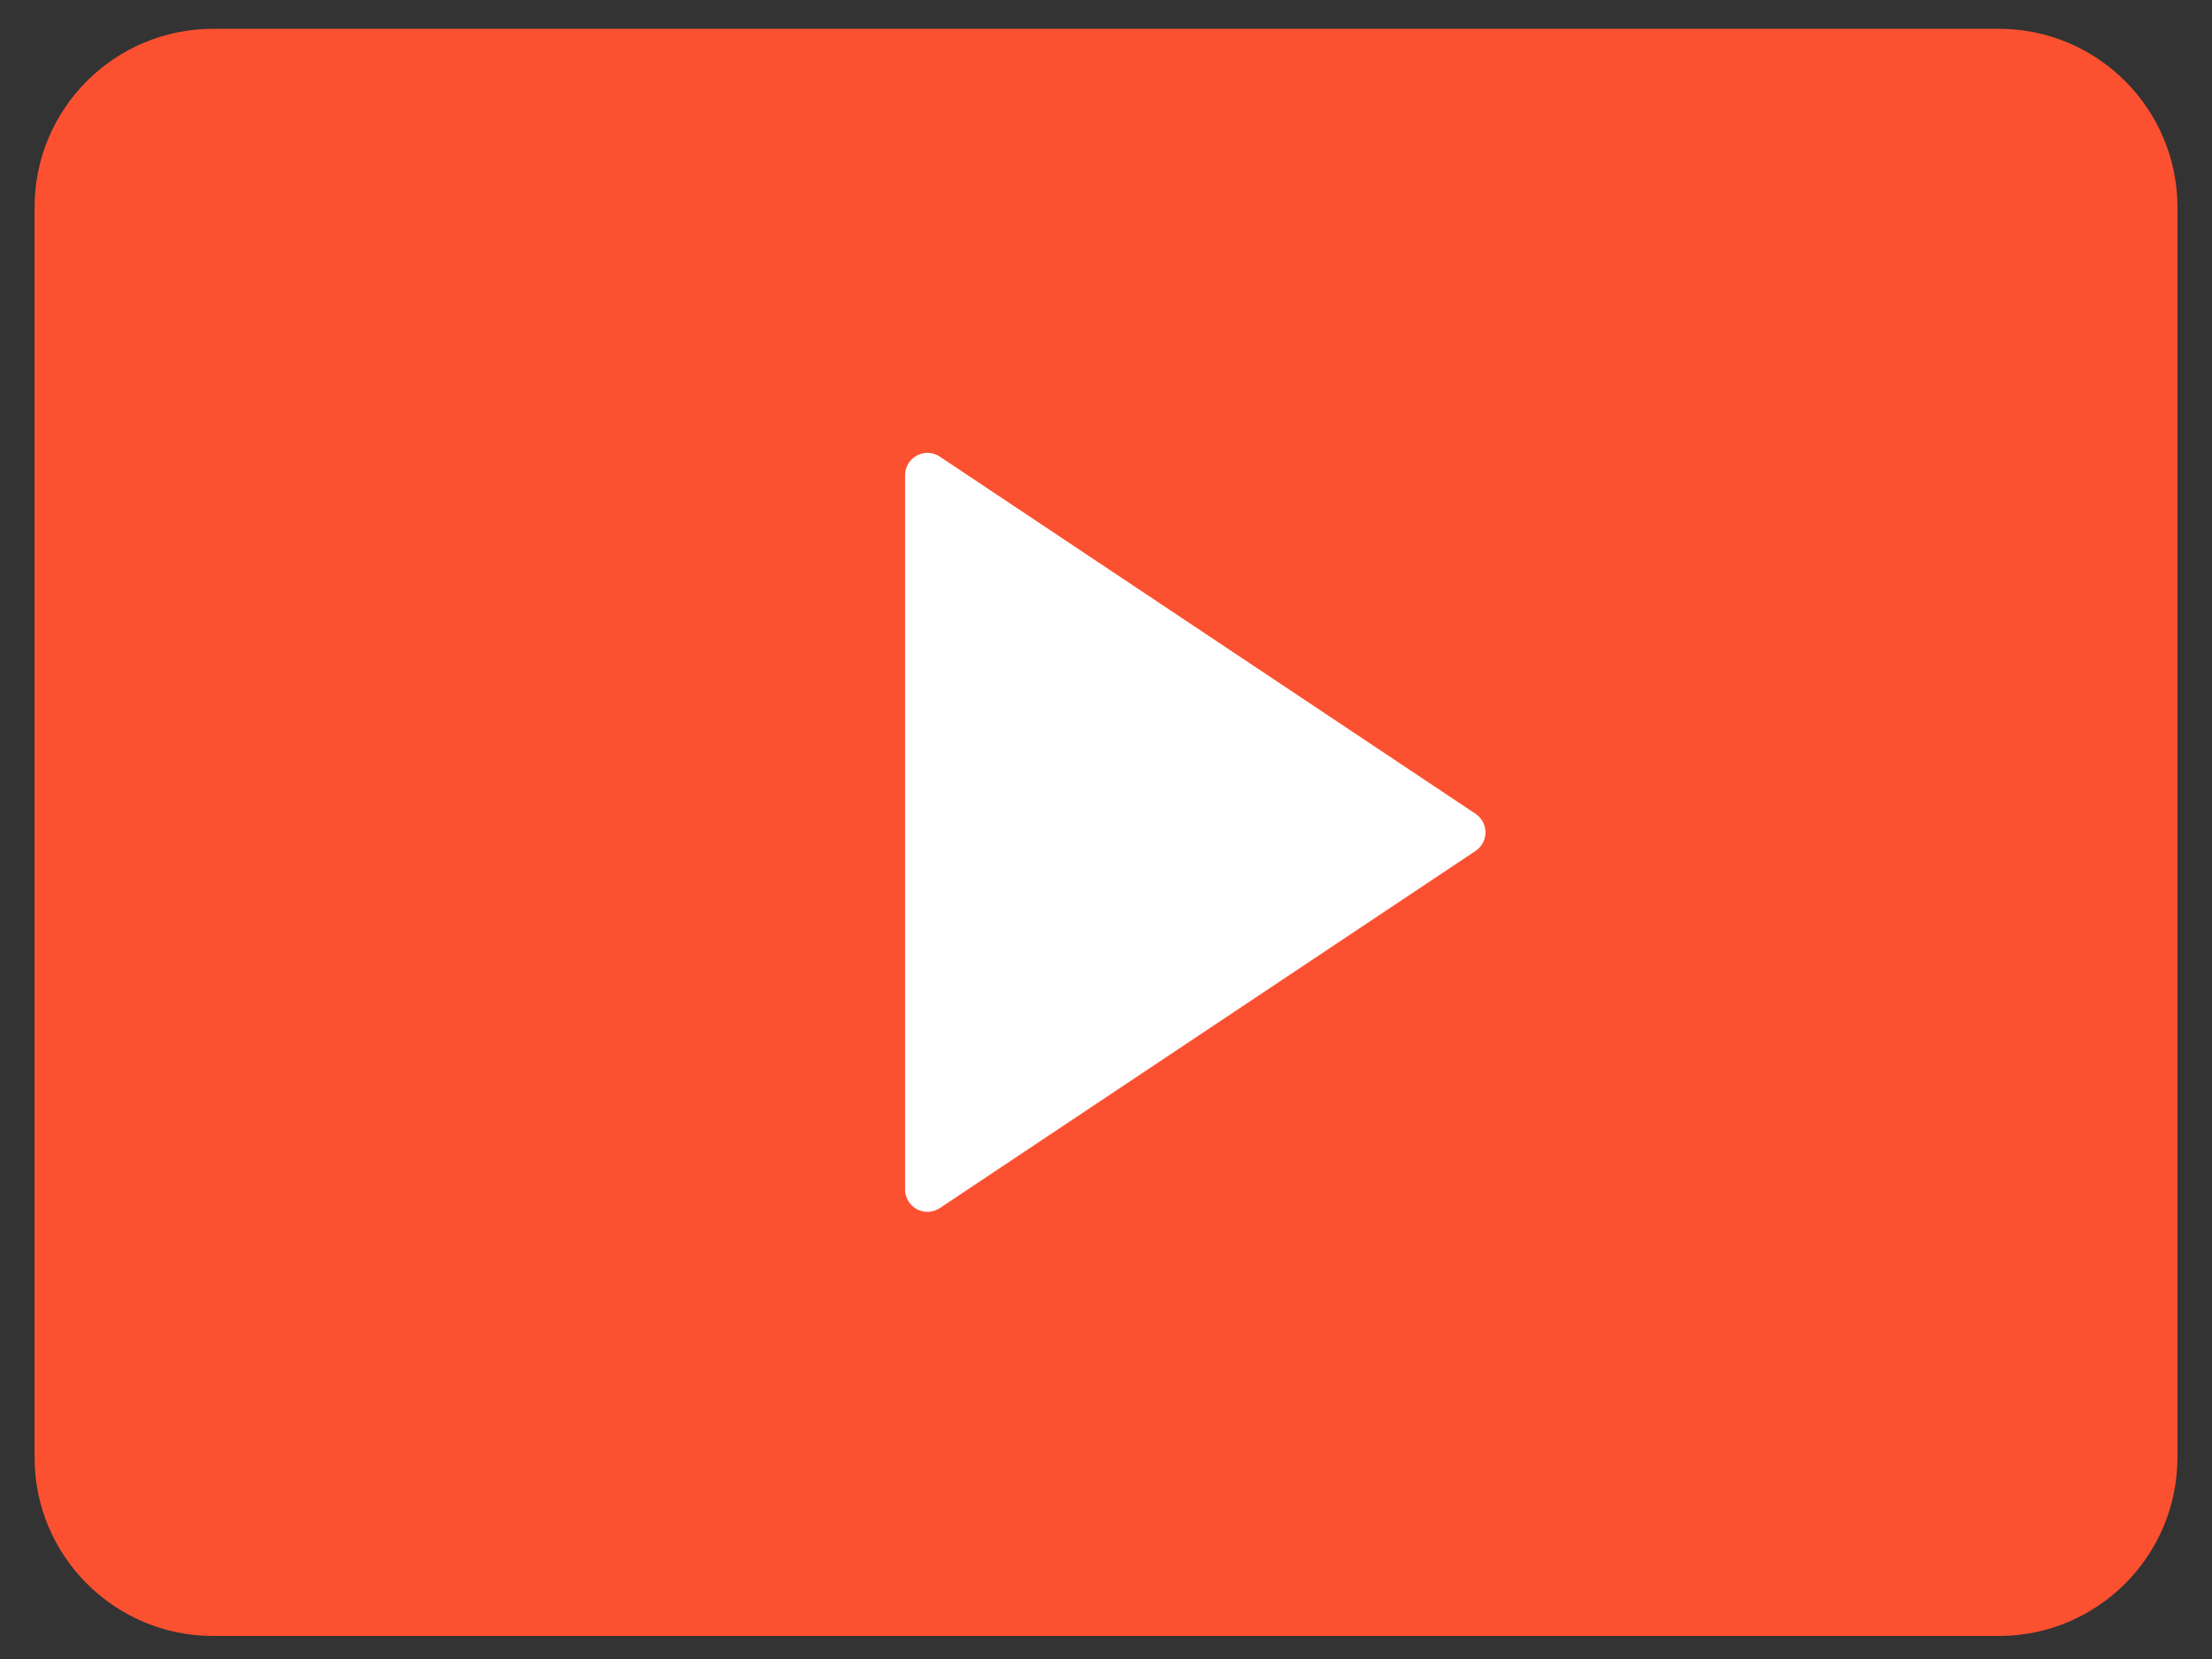
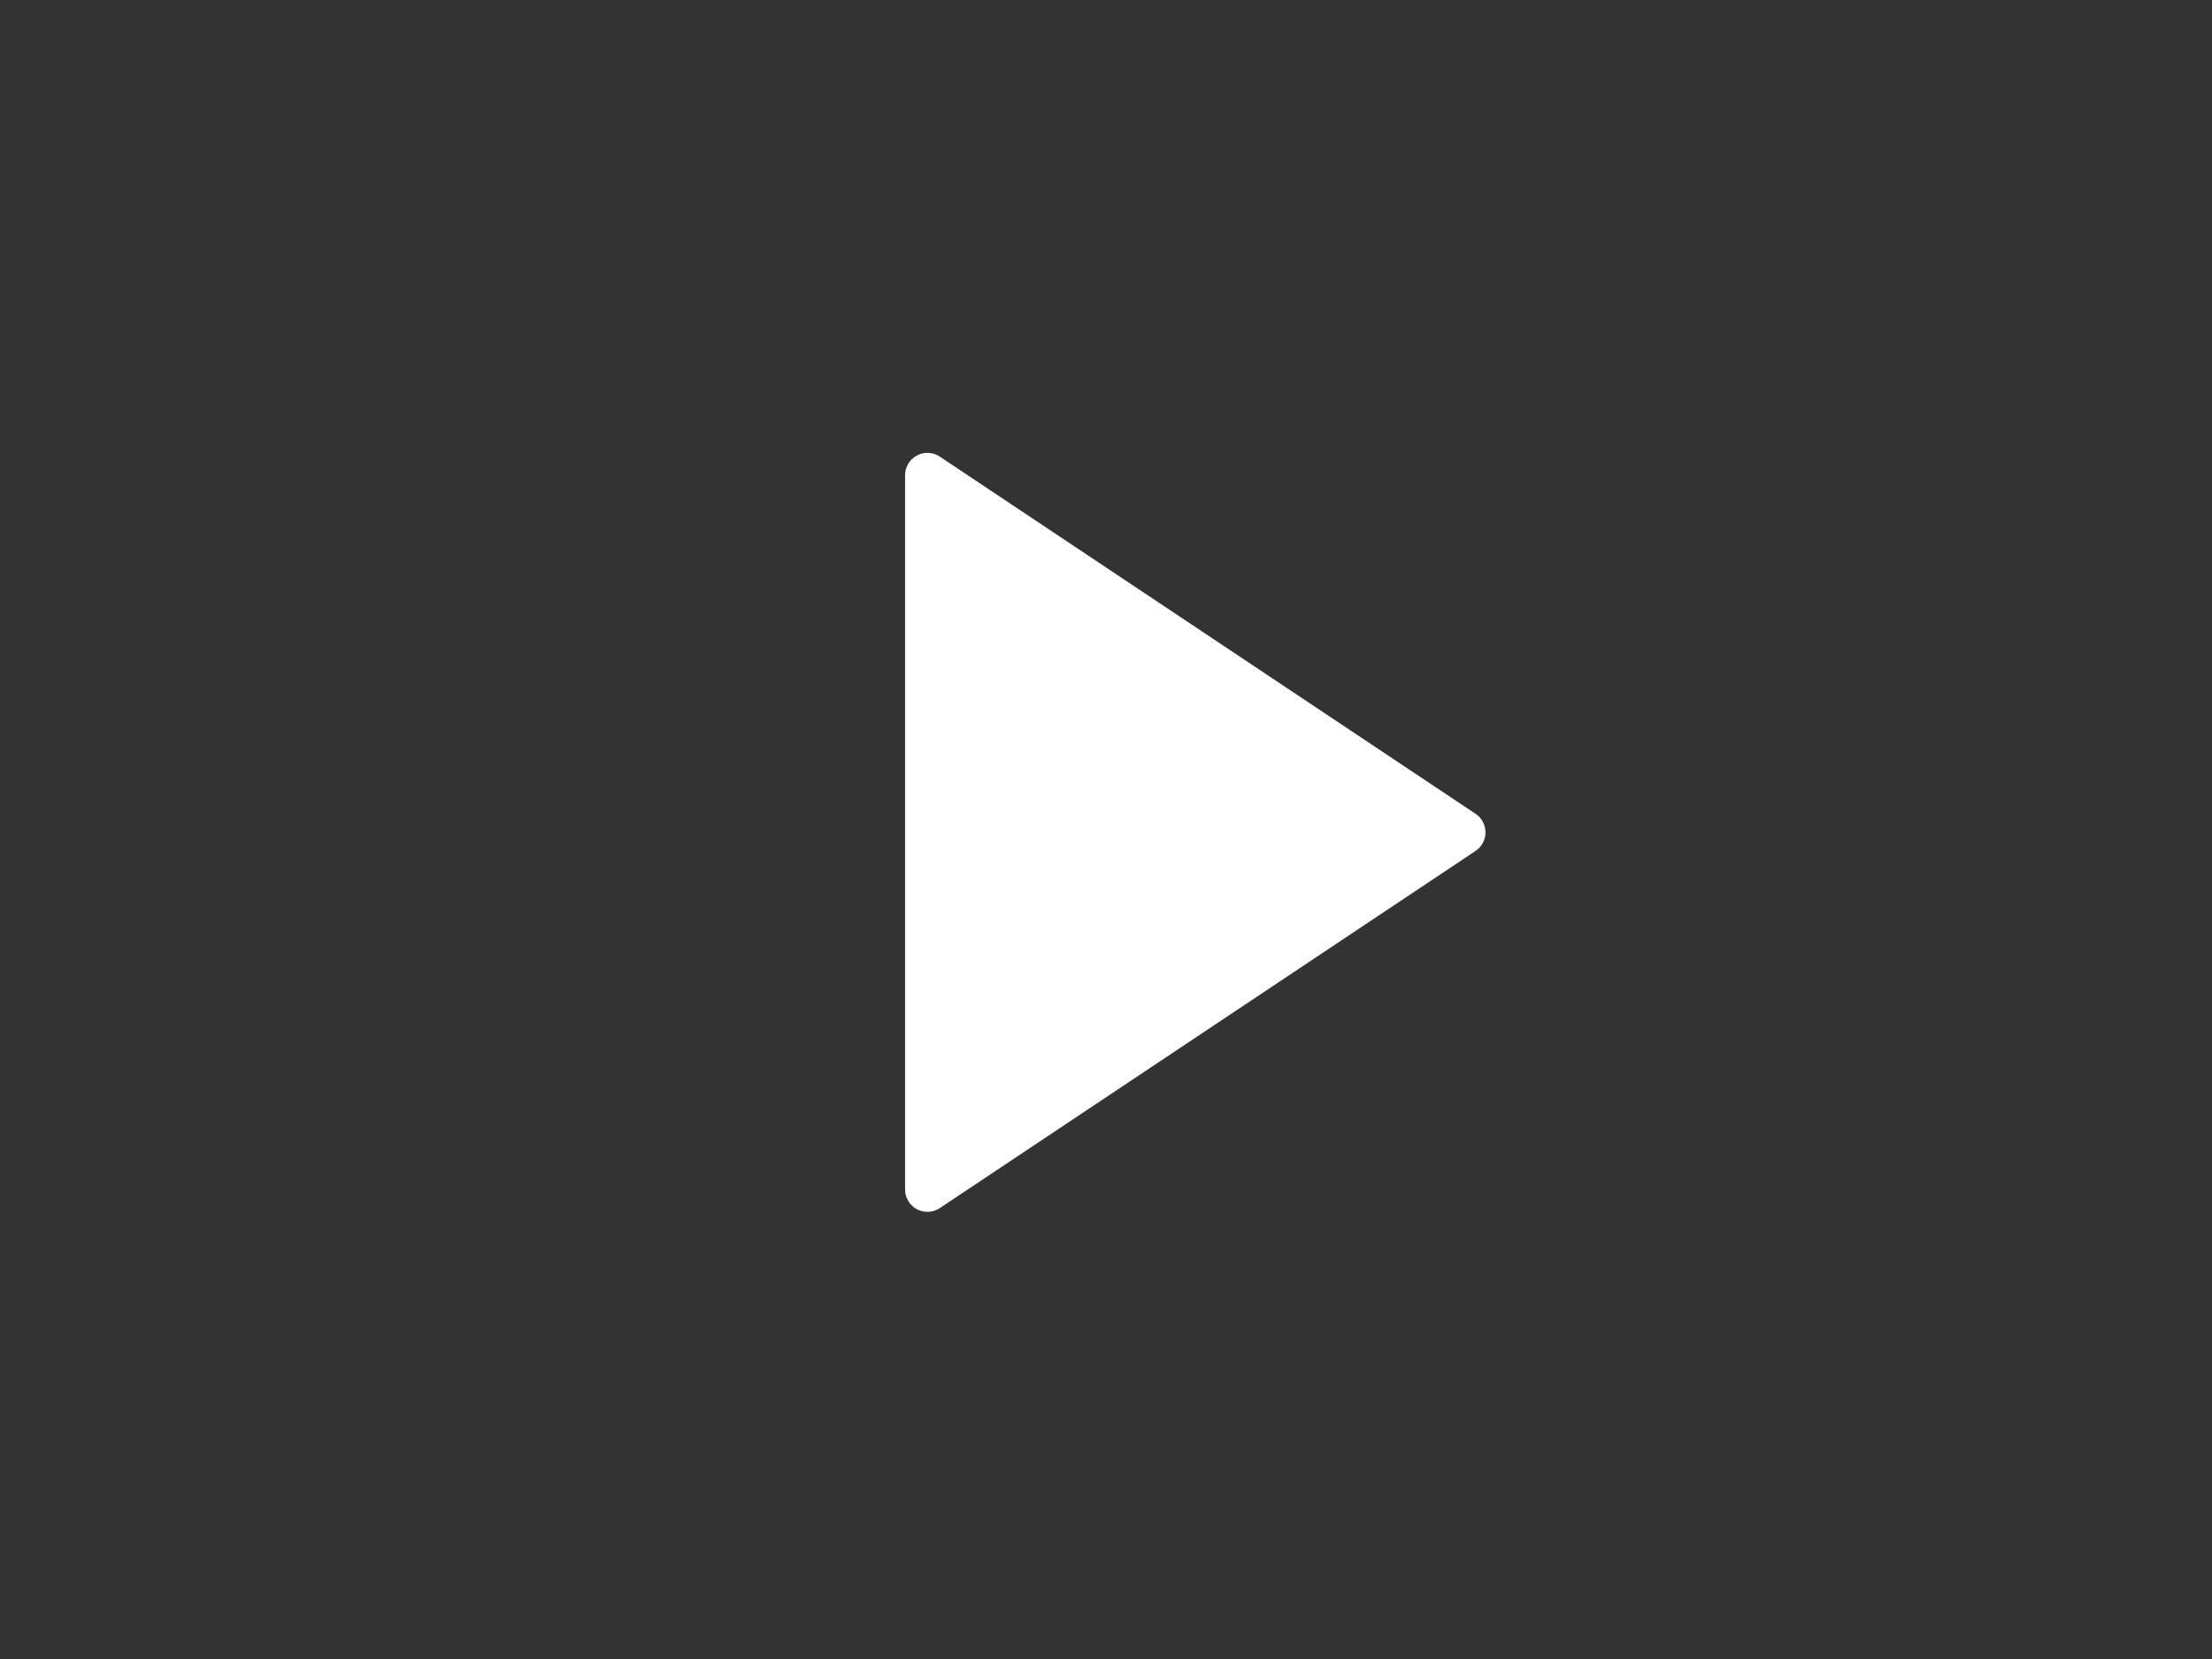
<svg xmlns="http://www.w3.org/2000/svg" width="48" height="36" viewBox="0 0 48 36" fill="none">
  <rect x="0" y="0" width="48" height="36" fill="#333333" stroke="none" />
-   <path d="M4.625 35.5L43.375 35.5C45.515 35.5 47.25 33.765 47.25 31.625L47.25 4.5C47.25 2.36 45.515 0.625 43.375 0.625L4.625 0.625C2.485 0.625 0.75 2.36 0.75 4.5L0.75 31.625C0.75 33.765 2.485 35.5 4.625 35.5Z" fill="#FC5130" />
-   <path d="M31.75 18.062L20.125 10.312V25.812L31.75 18.062Z" fill="white" stroke="white" stroke-width="0.969" stroke-linecap="round" stroke-linejoin="round" />
+   <path d="M31.75 18.062L20.125 10.312V25.812L31.75 18.062" fill="white" stroke="white" stroke-width="0.969" stroke-linecap="round" stroke-linejoin="round" />
</svg>